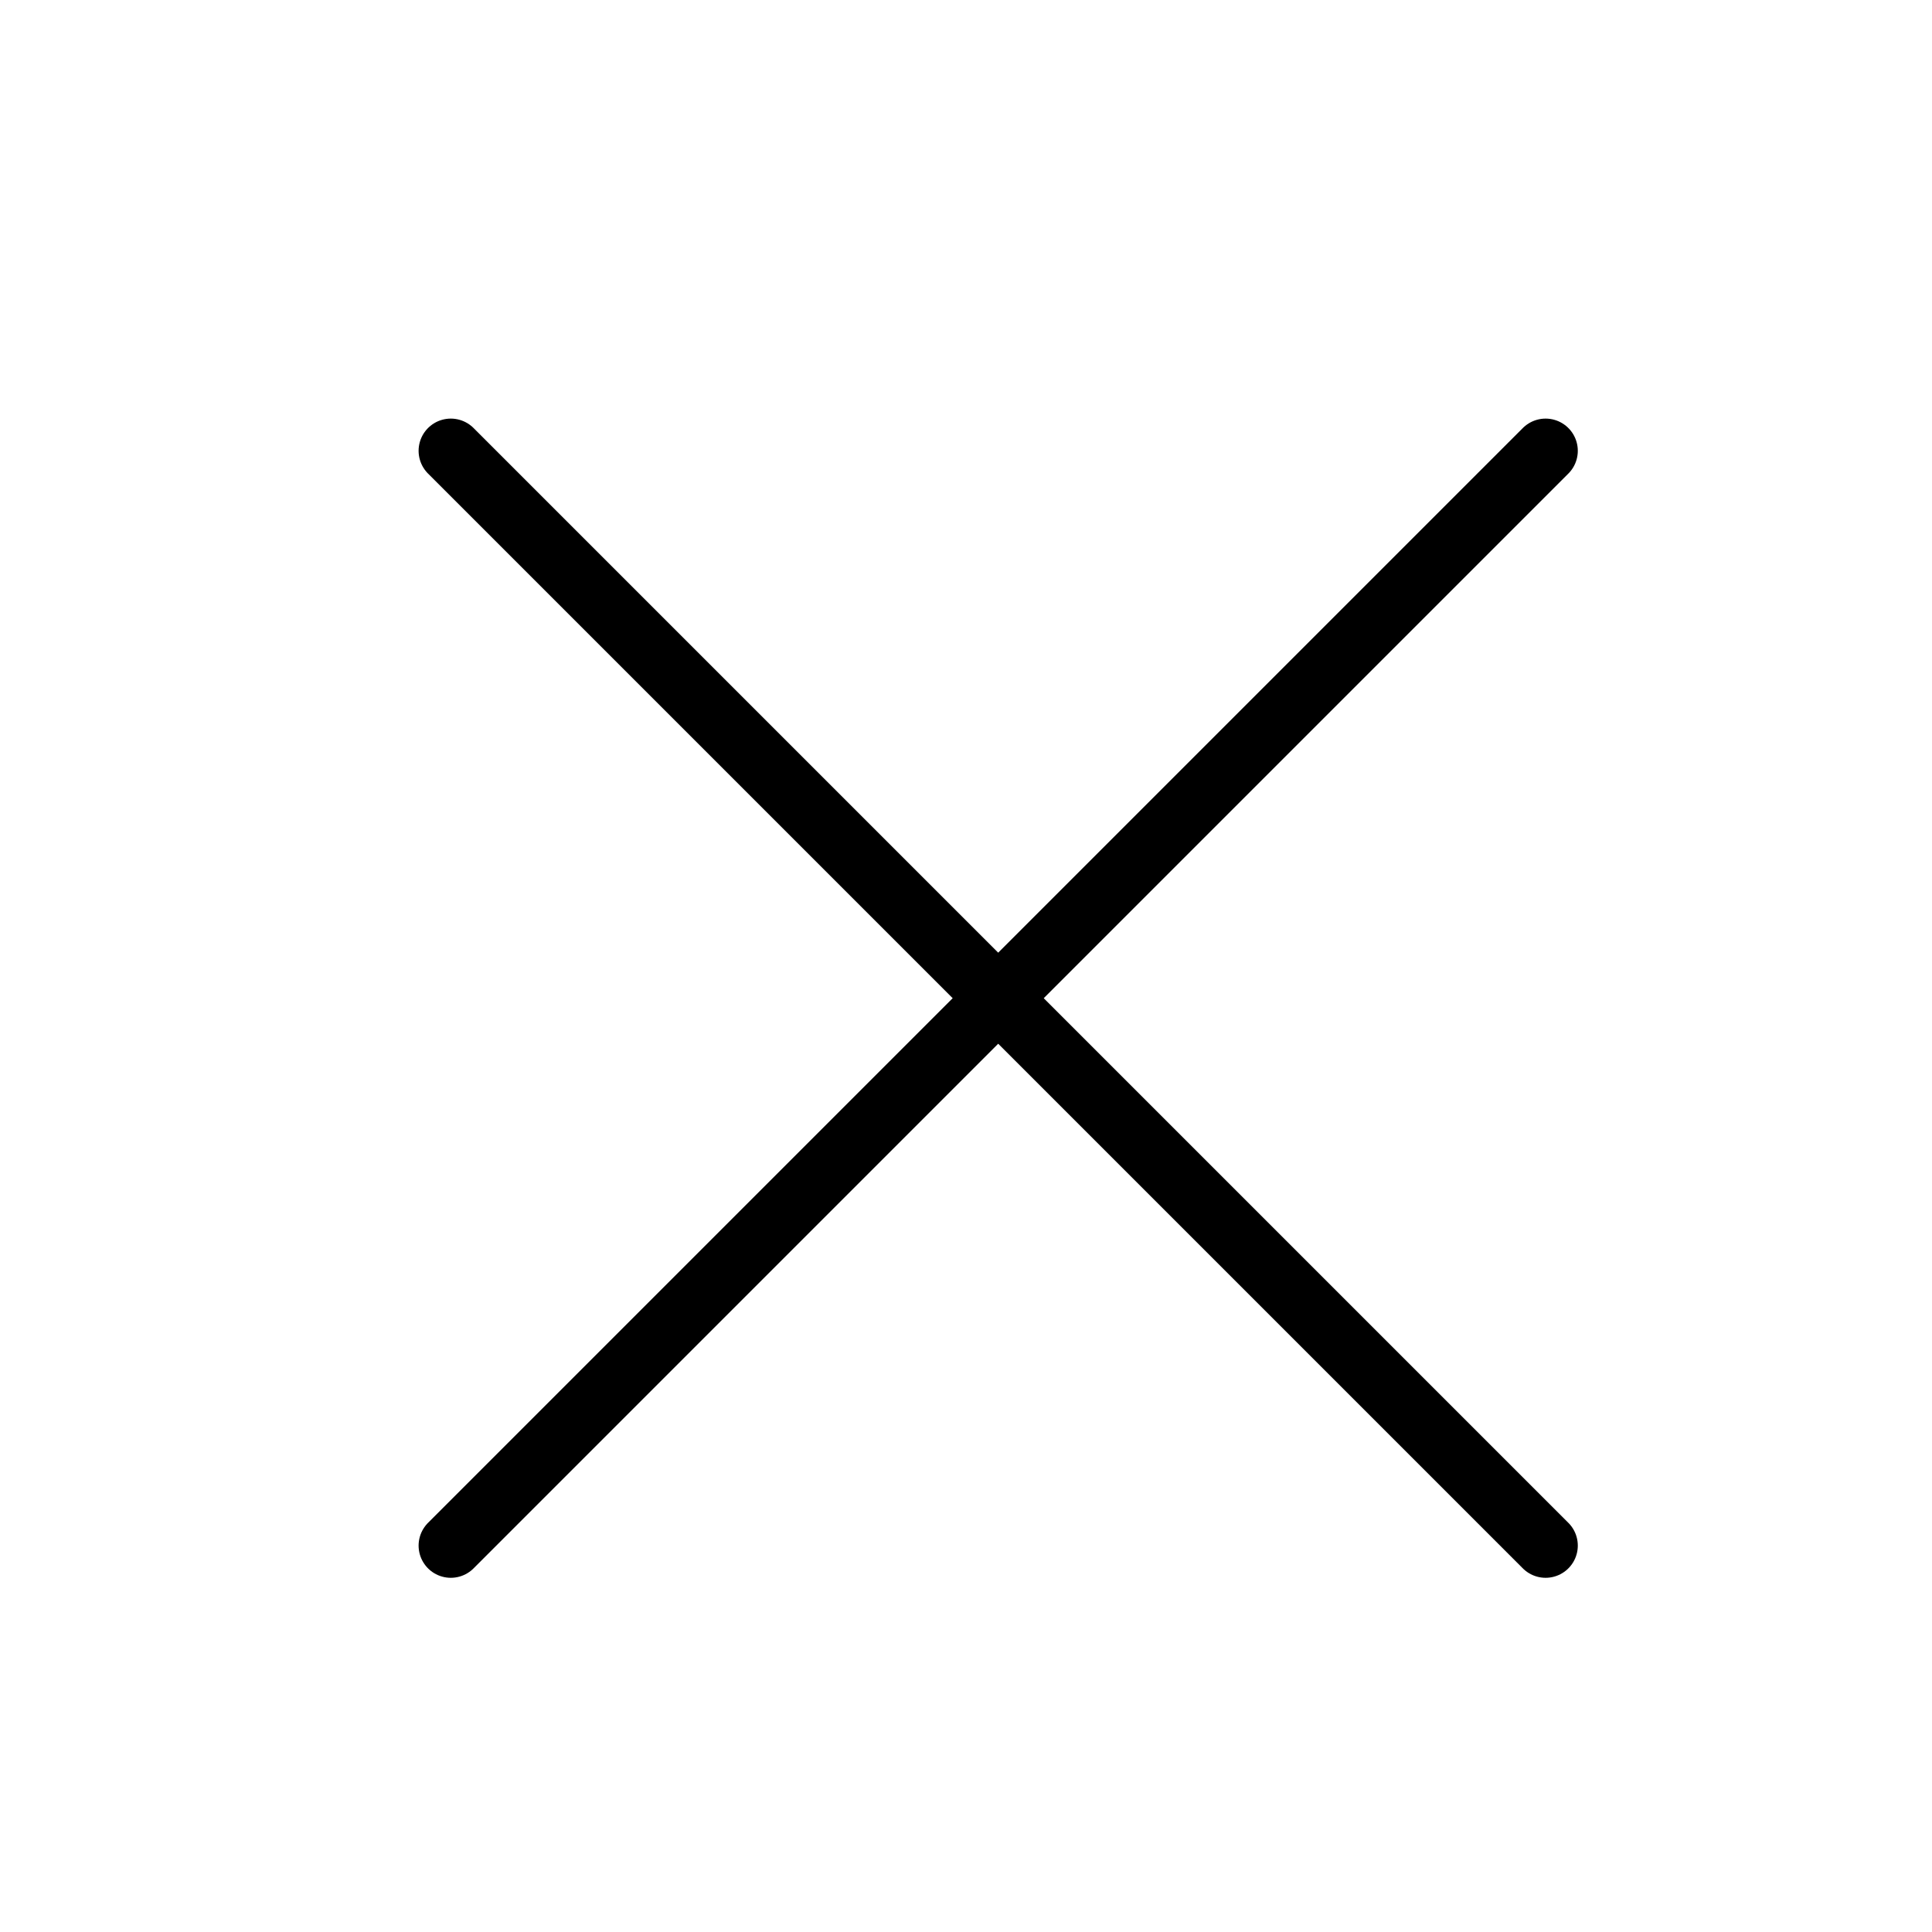
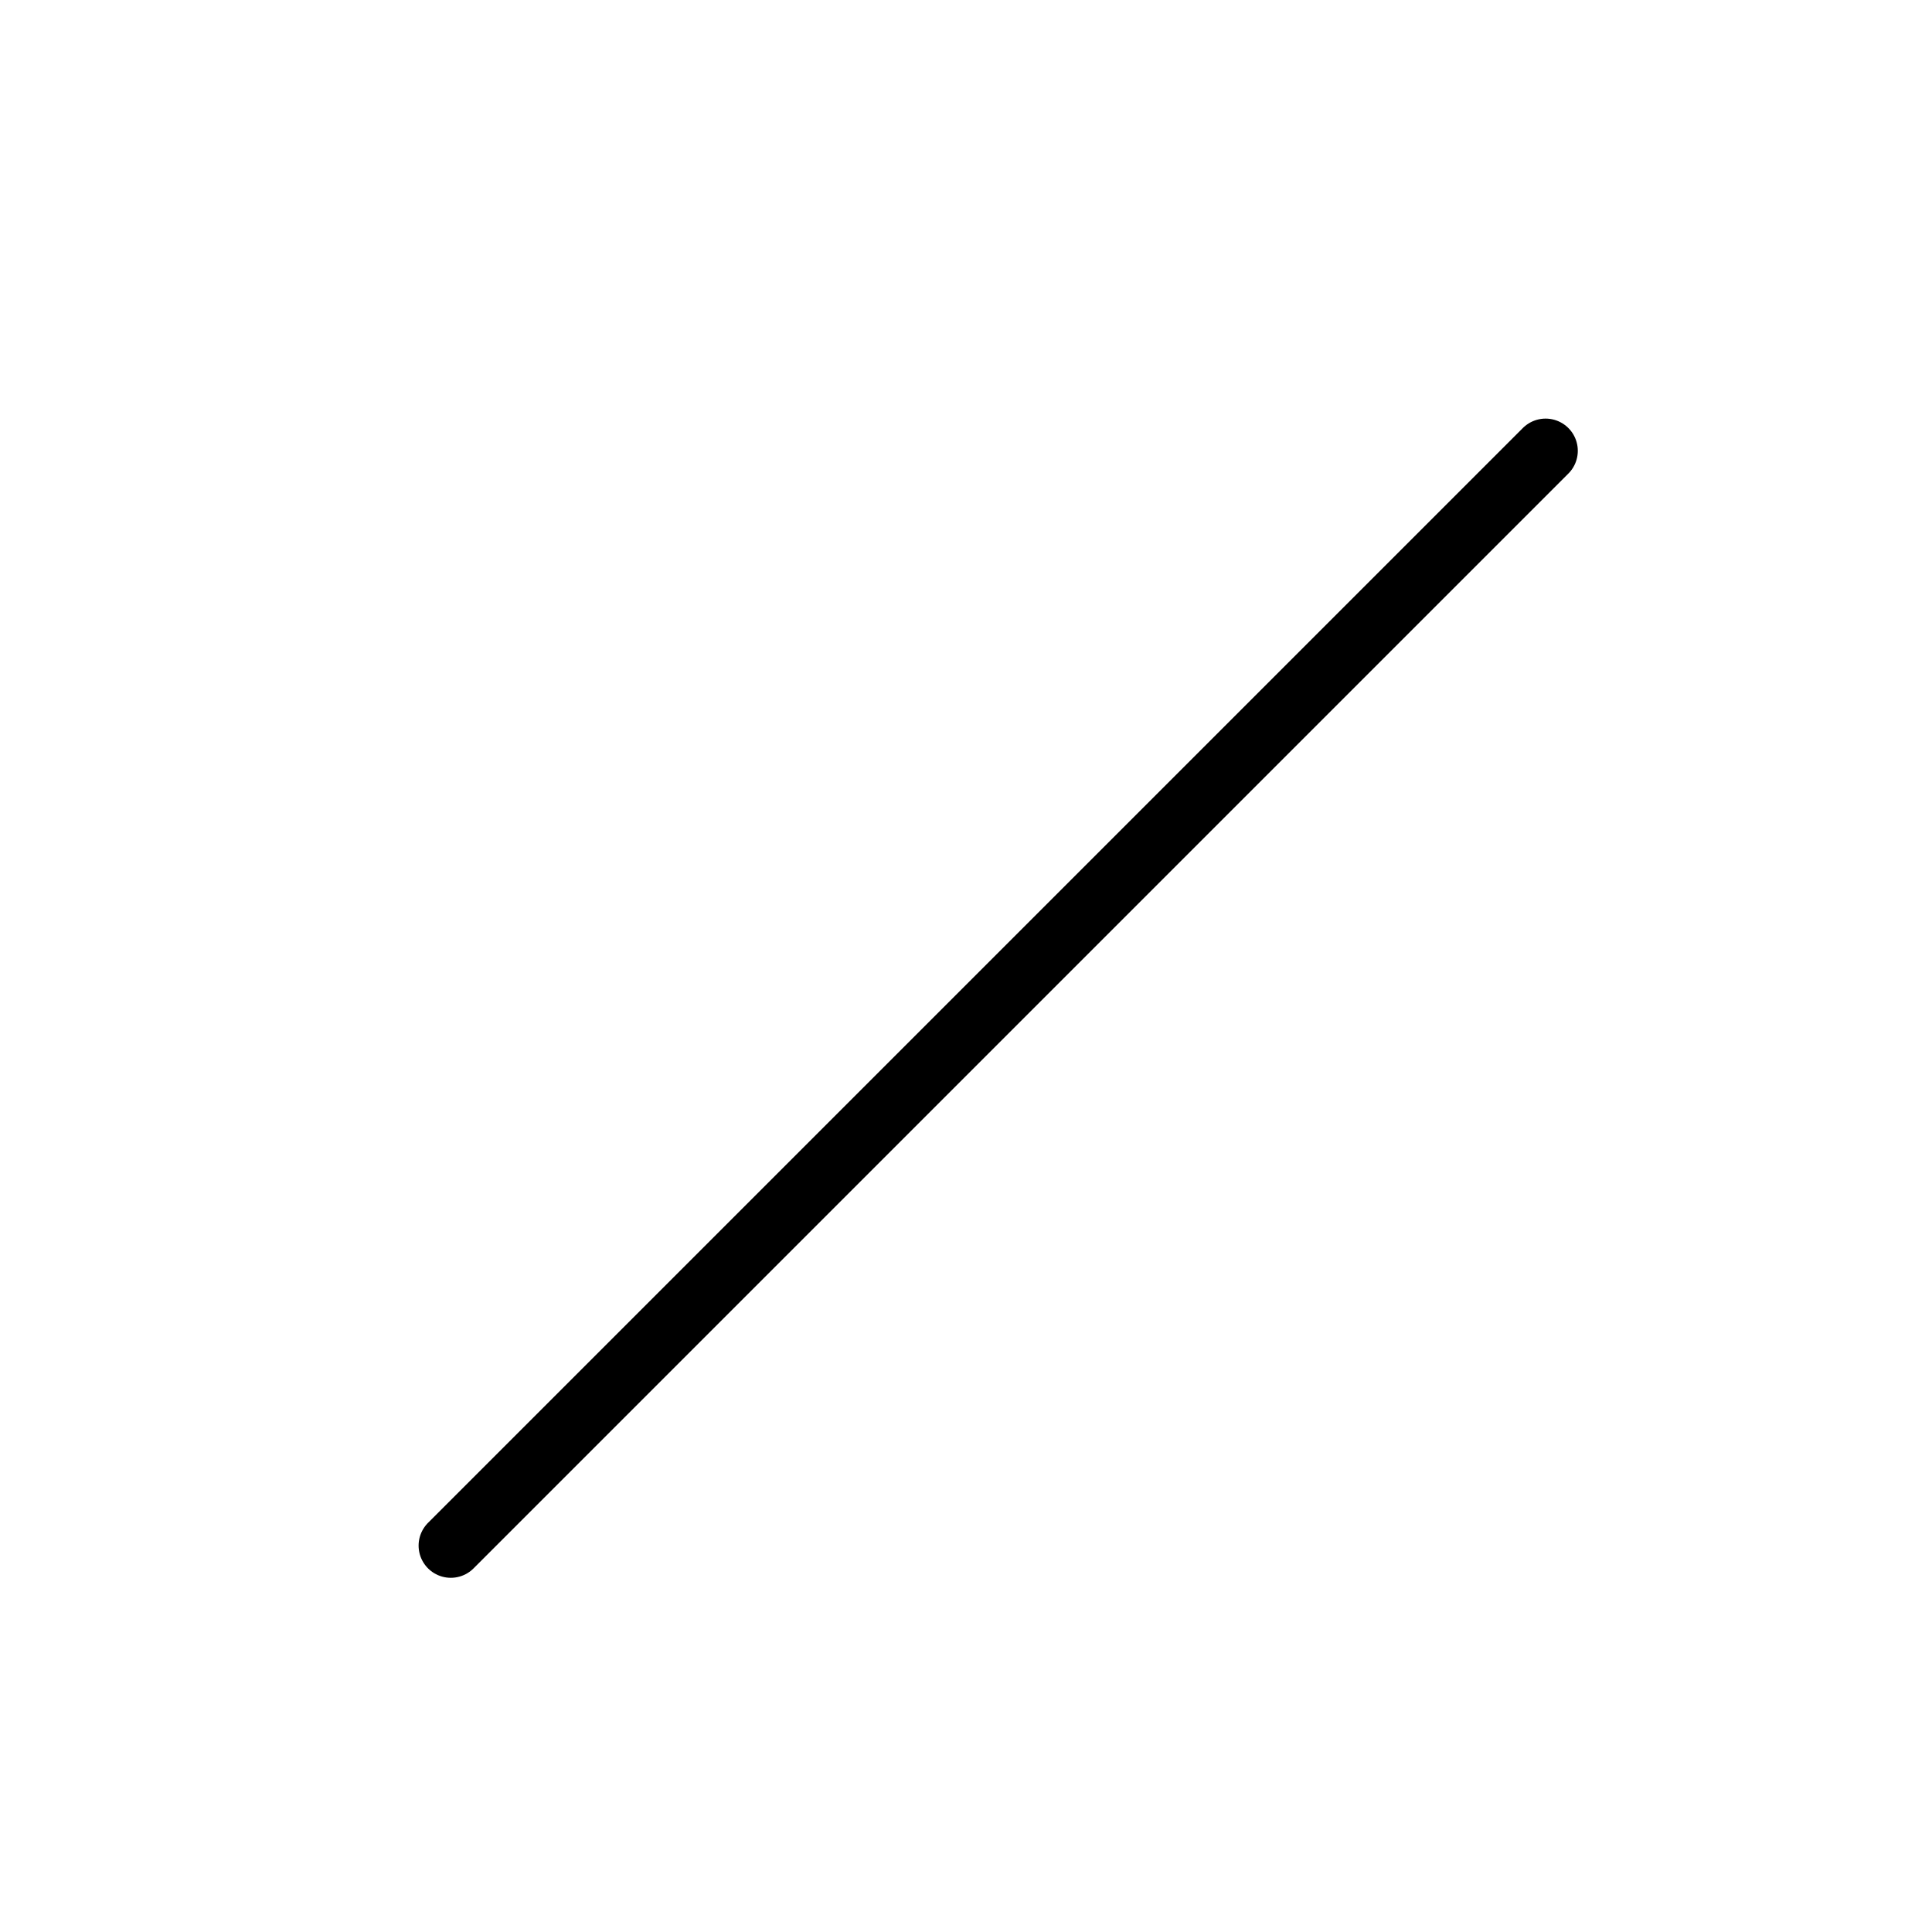
<svg xmlns="http://www.w3.org/2000/svg" width="30" height="30" viewBox="0 0 30 30" fill="none">
-   <path d="M7 7L24 24" stroke="black" stroke-linecap="round" />
  <path d="M7 24L24 7" stroke="black" stroke-linecap="round" />
</svg>